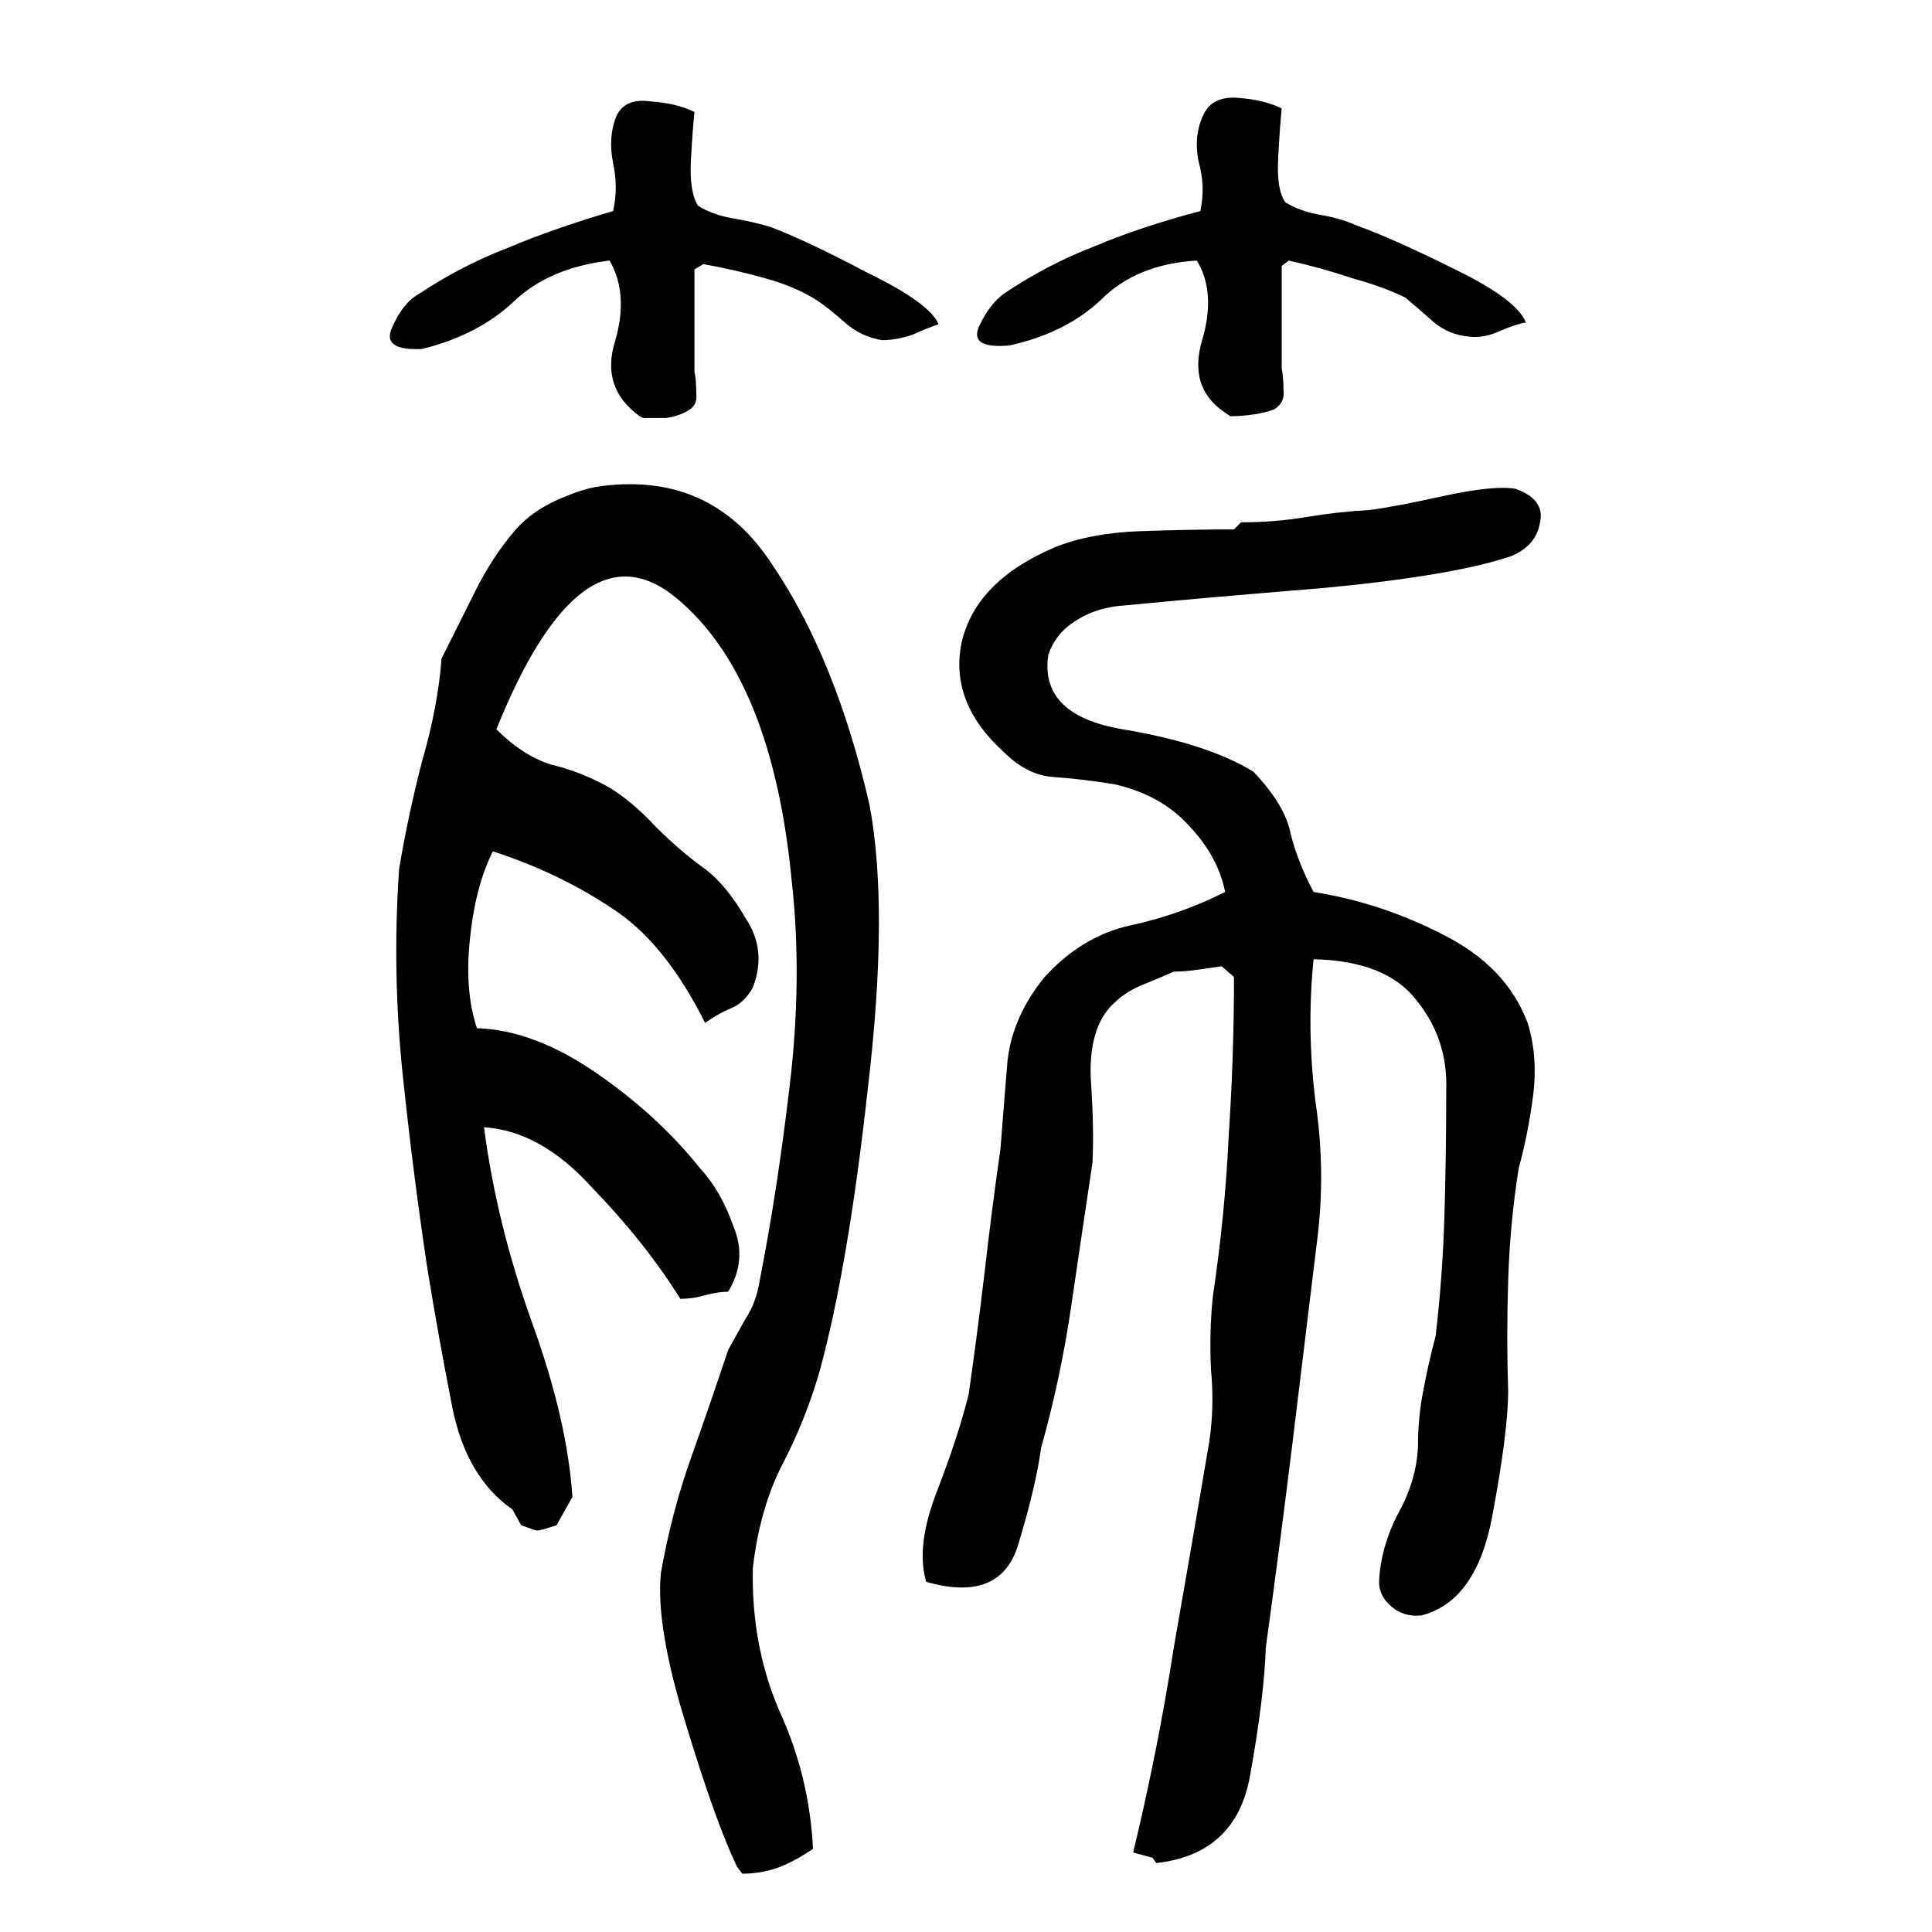
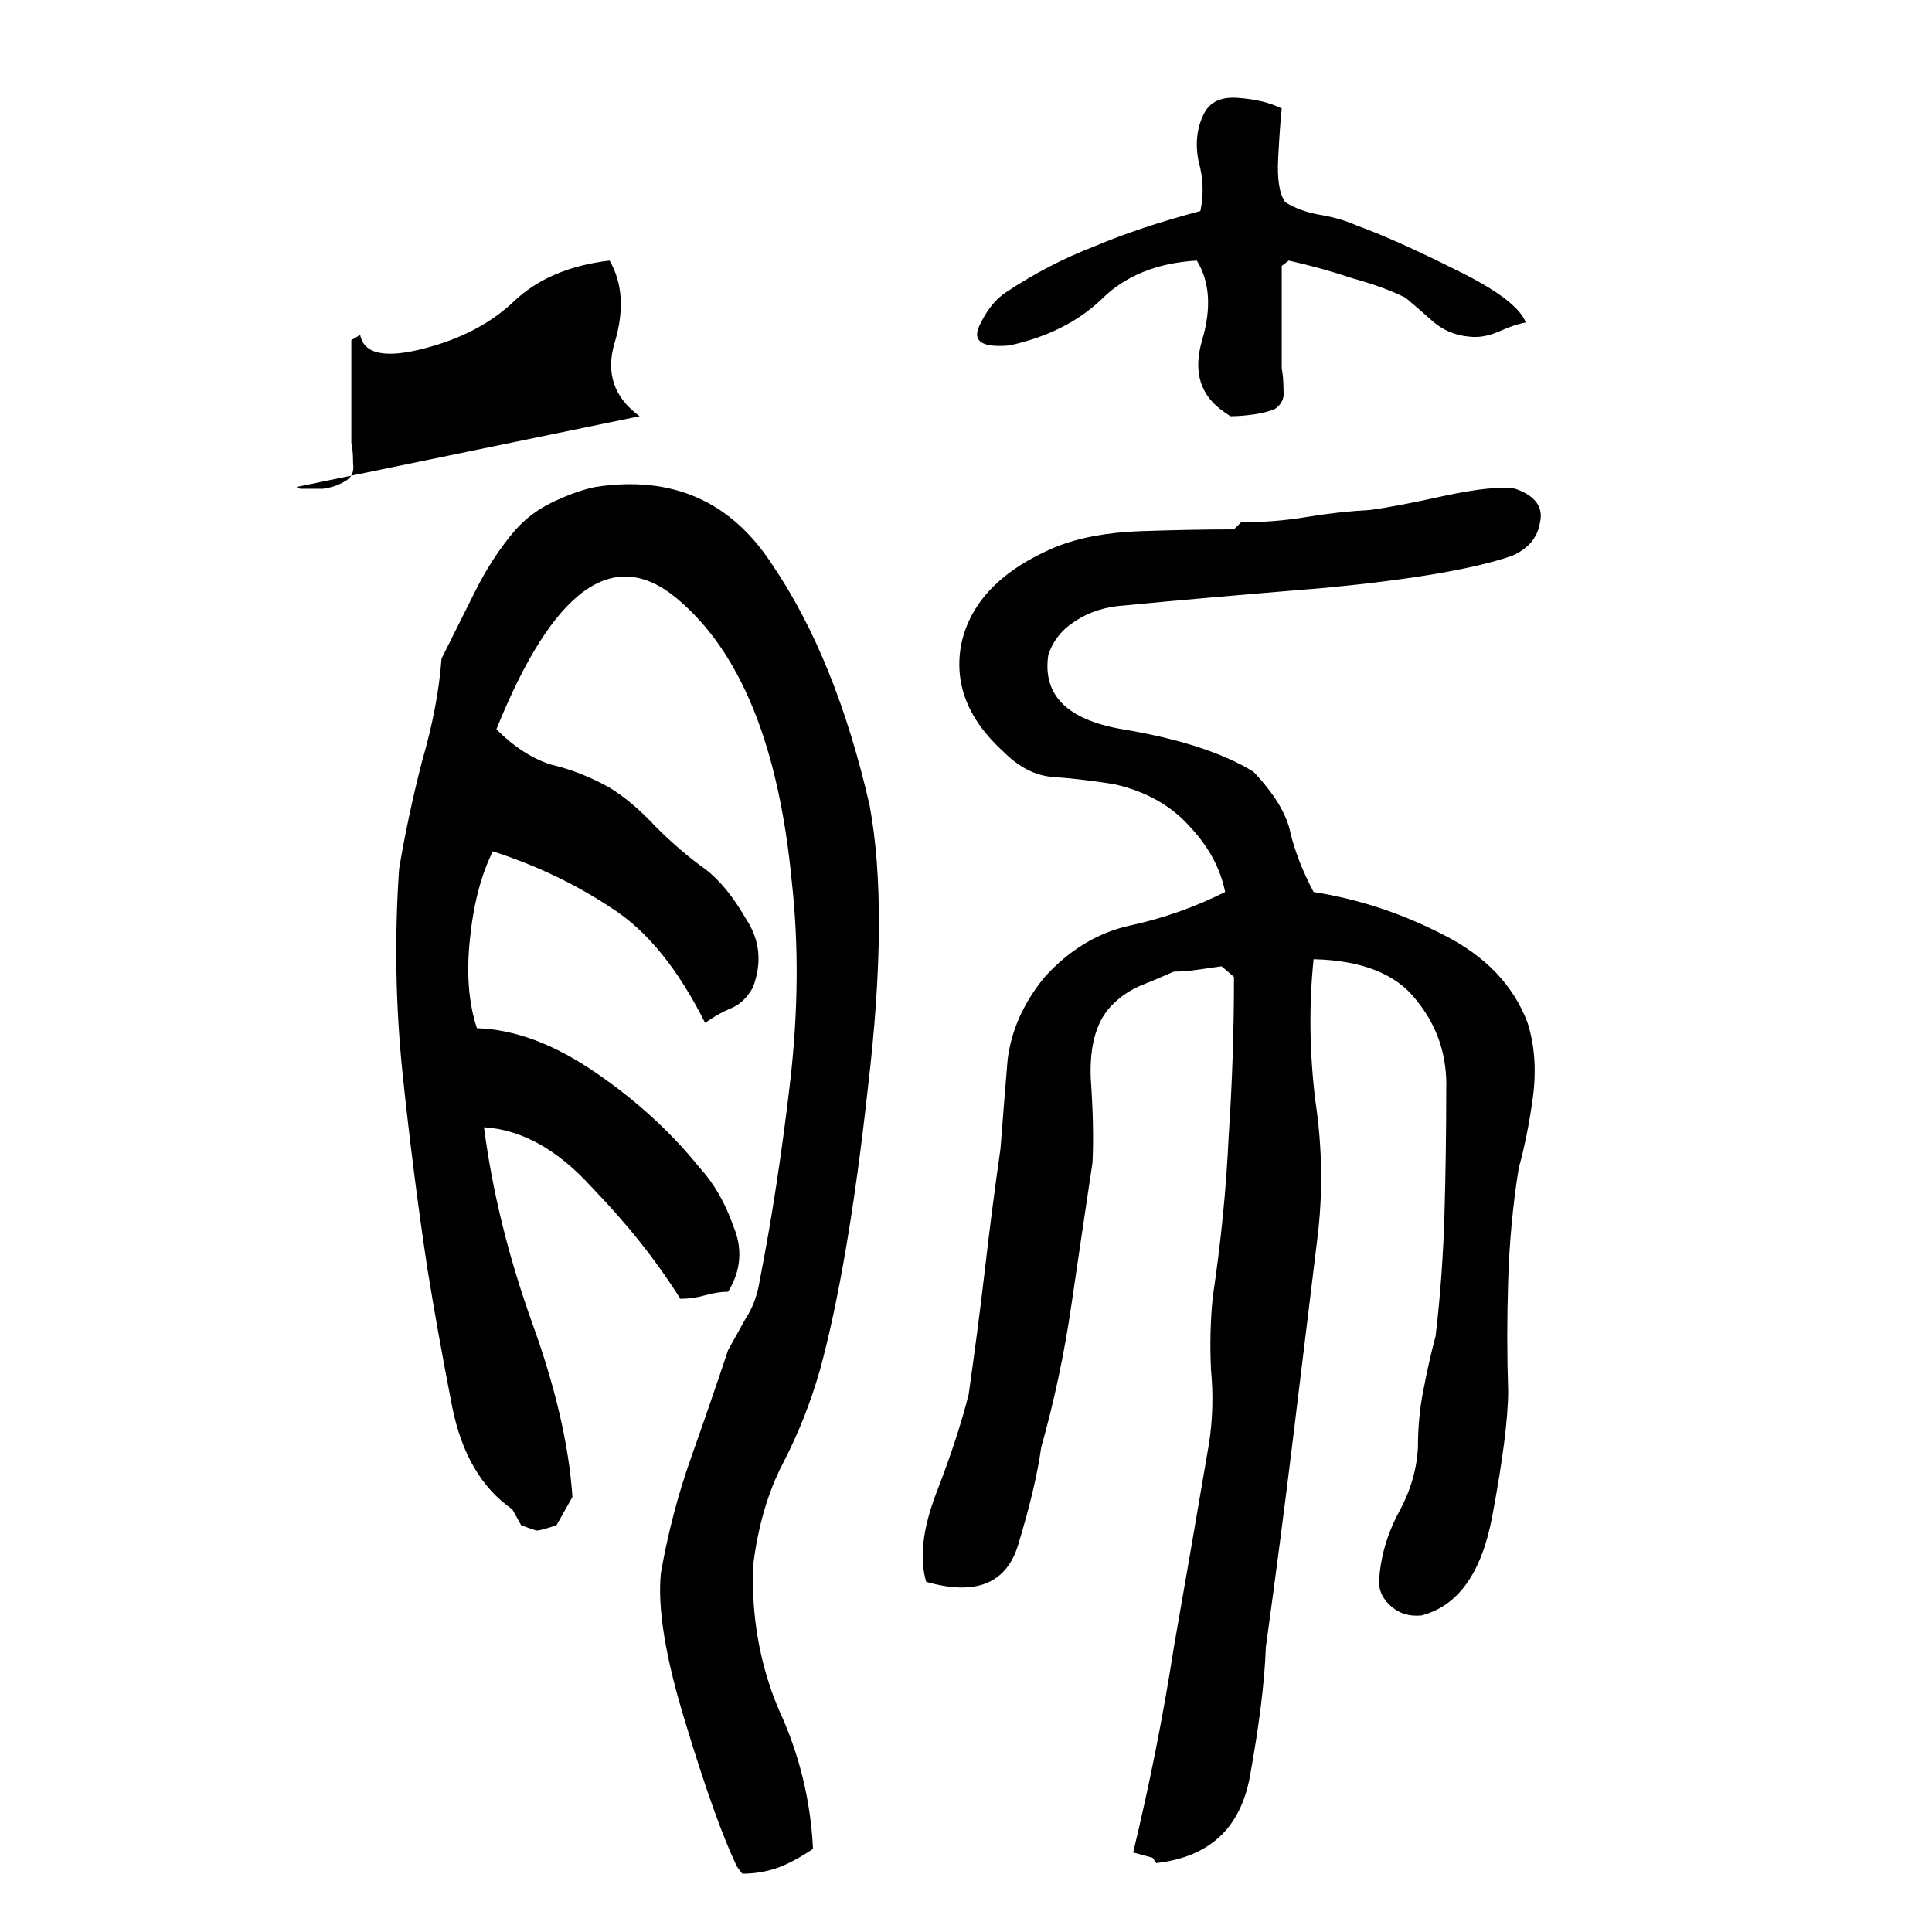
<svg xmlns="http://www.w3.org/2000/svg" height="640" width="640" version="1.1">
  <g transform="translate(0 -412.36)">
    <g>
-       <path d="m244.12 1030.7q-7.031-14.648-16.992-47.461-9.961-32.227-8.203-49.805 3.516-19.922 9.961-38.086t12.305-35.742q2.93-5.273 5.859-10.547 3.516-5.273 4.688-12.891 5.859-29.883 9.961-65.039 4.102-35.156 0.586-66.797-6.445-67.383-38.086-93.75t-59.766 43.359q8.789 8.789 18.164 11.719 9.961 2.344 19.336 7.617 7.617 4.688 15.234 12.891 8.203 8.203 16.406 14.062 7.031 5.273 13.477 16.406 7.031 10.547 2.344 22.852-2.93 5.273-7.617 7.031-4.102 1.758-8.203 4.688-13.477-26.953-31.055-38.086-17.578-11.719-39.258-18.75-5.859 11.719-7.617 29.297-1.758 16.992 2.344 29.297 18.75 0.586 39.258 14.648t34.57 31.641q7.031 7.617 11.133 19.336 4.688 11.133-1.758 21.68-3.516 0-7.617 1.172t-8.203 1.172q-11.719-18.75-29.297-36.914-16.992-18.75-35.742-19.922 4.102 31.641 15.82 64.453 11.719 32.227 13.477 58.008l-5.273 9.375q-5.273 1.758-6.445 1.758-0.586 0-5.273-1.758l-2.93-5.273q-15.234-10.547-19.922-33.984-4.688-24.023-8.203-45.703-4.688-31.055-8.203-64.453-3.516-33.984-1.172-67.969 2.93-17.578 7.617-35.742 5.273-18.164 6.445-33.984 5.273-10.547 11.133-22.266 5.859-11.719 13.477-20.508 5.273-5.859 12.891-9.375 7.617-3.516 13.477-4.688 38.086-5.859 58.594 25.781 21.094 31.055 32.227 79.688 6.445 34.57-0.586 93.75-6.445 58.594-15.82 93.164-4.688 16.406-12.305 31.055-7.617 14.648-9.961 34.57-0.586 25.781 8.789 47.461 9.961 21.68 11.133 45.703-7.031 4.688-12.305 6.445-5.273 1.758-11.133 1.758l-1.758-2.344zm137.7-2.93-6.445-1.758q8.203-33.984 13.477-67.969 5.859-33.398 11.719-67.969 1.758-11.719 0.586-24.023-0.586-12.305 0.586-24.023 4.102-27.539 5.273-53.32 1.758-26.367 1.758-52.734l-4.102-3.516q-4.102 0.586-8.203 1.172-4.102 0.586-7.617 0.586-5.273 2.344-11.133 4.688-5.273 2.344-8.789 5.859-8.203 7.617-7.617 24.609 1.172 16.992 0.586 28.125-3.516 23.438-7.031 47.461t-9.961 46.875q-1.758 12.891-7.617 32.227t-30.469 12.305q-3.516-11.719 3.516-29.883t10.547-32.227q2.93-20.508 5.273-40.43 2.344-20.508 5.273-41.016 1.172-15.234 2.344-29.297 1.758-14.648 12.305-27.539 12.305-13.477 28.125-16.992 16.406-3.516 31.641-11.133-2.344-11.719-11.719-21.68-9.375-10.547-25.195-14.062-11.133-1.758-19.922-2.344-8.789-0.586-16.406-8.203-18.164-16.406-14.062-36.328 4.688-20.508 31.055-31.641 11.719-4.688 28.125-5.273 16.992-0.586 31.055-0.586l2.344-2.344q11.133 0 21.68-1.758t21.094-2.344q8.789-1.172 24.609-4.688 16.406-3.516 23.438-2.344 9.961 3.516 8.203 11.133-1.172 7.617-9.375 11.133-18.75 6.445-61.523 10.547-42.773 3.516-66.797 5.859-9.375 0.586-16.406 5.273-6.445 4.102-8.789 11.133-2.93 19.922 24.609 24.609 28.125 4.688 43.359 14.062 10.547 11.133 12.305 20.508 2.344 9.375 7.617 19.336 22.266 3.516 42.773 14.062 21.094 10.547 28.125 29.297 3.516 11.133 1.758 24.609-1.758 12.891-4.688 23.438-2.93 18.164-3.516 37.5-0.586 18.75 0 36.328 0 13.477-5.273 41.602t-23.438 32.812q-5.859 0.586-9.961-2.93-4.102-3.516-4.102-8.203 0.586-11.719 6.445-22.852 5.859-10.547 6.445-21.68 0-9.961 1.758-18.75 1.758-9.375 4.102-18.164 2.344-19.922 2.93-40.43 0.586-20.508 0.586-41.016 0.586-16.992-9.961-29.883-9.961-12.891-33.984-13.477-2.344 22.852 0.586 46.875 3.516 23.438 0.586 46.289-4.102 33.984-8.203 67.383-4.102 33.398-8.789 67.383-0.586 16.992-5.273 42.773t-31.055 28.711l-1.172-1.758zm-169.93-477.53q-12.891-9.375-8.203-24.609 4.688-15.82-1.758-26.953-19.922 2.344-31.641 13.477t-30.469 15.82q-13.477 0.586-9.961-7.031 3.516-8.203 8.789-11.133 14.062-9.375 29.297-15.234 15.234-6.445 35.156-12.305 1.758-7.617 0-15.82-1.758-8.789 1.172-15.82 2.93-5.859 11.133-4.688 8.789 0.586 14.648 3.516-0.586 5.273-1.172 15.82-0.586 10.547 2.344 15.234 4.688 2.93 11.133 4.102 7.031 1.172 12.891 2.93 12.305 4.688 32.227 15.234 20.508 9.961 23.438 16.992-3.516 1.172-8.789 3.516-5.273 1.758-9.961 1.758-7.031-1.172-12.305-5.859-5.273-4.688-8.789-7.031-7.031-4.688-17.578-7.617t-20.508-4.688l-2.93 1.758q0 7.617 0 16.406 0 8.789 0 17.578 0.586 2.344 0.586 7.031 0.586 4.102-2.93 5.859-2.93 1.758-7.031 2.344-4.102 0-7.617 0l-1.172-0.586zm193.95-1.172q-12.305-8.203-7.617-24.023 4.688-15.82-1.758-26.367-19.922 1.172-31.641 12.891-11.719 11.133-30.469 15.234-13.477 1.172-9.961-6.445 3.516-7.617 8.789-11.133 14.062-9.375 29.297-15.234 15.234-6.445 35.156-11.719 1.758-8.203-0.586-16.406-1.758-8.789 1.758-15.82 2.93-5.859 11.133-5.273 8.789 0.586 14.648 3.516-0.586 5.273-1.172 16.406-0.586 10.547 2.344 14.648 4.688 2.93 11.133 4.102 7.031 1.172 12.305 3.516 12.891 4.688 32.812 14.648 20.508 9.961 23.438 17.578-3.516 0.586-8.789 2.93-5.273 2.344-9.961 1.758-7.031-0.586-12.305-5.273-5.273-4.688-8.789-7.617-7.031-3.516-17.578-6.445-10.547-3.516-21.094-5.859l-2.344 1.758q0 8.789 0 17.578 0 8.789 0 16.406 0.586 2.93 0.586 7.031 0.586 4.102-2.93 6.445-2.93 1.172-7.031 1.758-4.102 0.586-7.617 0.586l-1.758-1.172z" />
+       <path d="m244.12 1030.7q-7.031-14.648-16.992-47.461-9.961-32.227-8.203-49.805 3.516-19.922 9.961-38.086t12.305-35.742q2.93-5.273 5.859-10.547 3.516-5.273 4.688-12.891 5.859-29.883 9.961-65.039 4.102-35.156 0.586-66.797-6.445-67.383-38.086-93.75t-59.766 43.359q8.789 8.789 18.164 11.719 9.961 2.344 19.336 7.617 7.617 4.688 15.234 12.891 8.203 8.203 16.406 14.062 7.031 5.273 13.477 16.406 7.031 10.547 2.344 22.852-2.93 5.273-7.617 7.031-4.102 1.758-8.203 4.688-13.477-26.953-31.055-38.086-17.578-11.719-39.258-18.75-5.859 11.719-7.617 29.297-1.758 16.992 2.344 29.297 18.75 0.586 39.258 14.648t34.57 31.641q7.031 7.617 11.133 19.336 4.688 11.133-1.758 21.68-3.516 0-7.617 1.172t-8.203 1.172q-11.719-18.75-29.297-36.914-16.992-18.75-35.742-19.922 4.102 31.641 15.82 64.453 11.719 32.227 13.477 58.008l-5.273 9.375q-5.273 1.758-6.445 1.758-0.586 0-5.273-1.758l-2.93-5.273q-15.234-10.547-19.922-33.984-4.688-24.023-8.203-45.703-4.688-31.055-8.203-64.453-3.516-33.984-1.172-67.969 2.93-17.578 7.617-35.742 5.273-18.164 6.445-33.984 5.273-10.547 11.133-22.266 5.859-11.719 13.477-20.508 5.273-5.859 12.891-9.375 7.617-3.516 13.477-4.688 38.086-5.859 58.594 25.781 21.094 31.055 32.227 79.688 6.445 34.57-0.586 93.75-6.445 58.594-15.82 93.164-4.688 16.406-12.305 31.055-7.617 14.648-9.961 34.57-0.586 25.781 8.789 47.461 9.961 21.68 11.133 45.703-7.031 4.688-12.305 6.445-5.273 1.758-11.133 1.758l-1.758-2.344zm137.7-2.93-6.445-1.758q8.203-33.984 13.477-67.969 5.859-33.398 11.719-67.969 1.758-11.719 0.586-24.023-0.586-12.305 0.586-24.023 4.102-27.539 5.273-53.32 1.758-26.367 1.758-52.734l-4.102-3.516q-4.102 0.586-8.203 1.172-4.102 0.586-7.617 0.586-5.273 2.344-11.133 4.688-5.273 2.344-8.789 5.859-8.203 7.617-7.617 24.609 1.172 16.992 0.586 28.125-3.516 23.438-7.031 47.461t-9.961 46.875q-1.758 12.891-7.617 32.227t-30.469 12.305q-3.516-11.719 3.516-29.883t10.547-32.227q2.93-20.508 5.273-40.43 2.344-20.508 5.273-41.016 1.172-15.234 2.344-29.297 1.758-14.648 12.305-27.539 12.305-13.477 28.125-16.992 16.406-3.516 31.641-11.133-2.344-11.719-11.719-21.68-9.375-10.547-25.195-14.062-11.133-1.758-19.922-2.344-8.789-0.586-16.406-8.203-18.164-16.406-14.062-36.328 4.688-20.508 31.055-31.641 11.719-4.688 28.125-5.273 16.992-0.586 31.055-0.586l2.344-2.344q11.133 0 21.68-1.758t21.094-2.344q8.789-1.172 24.609-4.688 16.406-3.516 23.438-2.344 9.961 3.516 8.203 11.133-1.172 7.617-9.375 11.133-18.75 6.445-61.523 10.547-42.773 3.516-66.797 5.859-9.375 0.586-16.406 5.273-6.445 4.102-8.789 11.133-2.93 19.922 24.609 24.609 28.125 4.688 43.359 14.062 10.547 11.133 12.305 20.508 2.344 9.375 7.617 19.336 22.266 3.516 42.773 14.062 21.094 10.547 28.125 29.297 3.516 11.133 1.758 24.609-1.758 12.891-4.688 23.438-2.93 18.164-3.516 37.5-0.586 18.75 0 36.328 0 13.477-5.273 41.602t-23.438 32.812q-5.859 0.586-9.961-2.93-4.102-3.516-4.102-8.203 0.586-11.719 6.445-22.852 5.859-10.547 6.445-21.68 0-9.961 1.758-18.75 1.758-9.375 4.102-18.164 2.344-19.922 2.93-40.43 0.586-20.508 0.586-41.016 0.586-16.992-9.961-29.883-9.961-12.891-33.984-13.477-2.344 22.852 0.586 46.875 3.516 23.438 0.586 46.289-4.102 33.984-8.203 67.383-4.102 33.398-8.789 67.383-0.586 16.992-5.273 42.773t-31.055 28.711l-1.172-1.758zm-169.93-477.53q-12.891-9.375-8.203-24.609 4.688-15.82-1.758-26.953-19.922 2.344-31.641 13.477t-30.469 15.82t-20.508-4.688l-2.93 1.758q0 7.617 0 16.406 0 8.789 0 17.578 0.586 2.344 0.586 7.031 0.586 4.102-2.93 5.859-2.93 1.758-7.031 2.344-4.102 0-7.617 0l-1.172-0.586zm193.95-1.172q-12.305-8.203-7.617-24.023 4.688-15.82-1.758-26.367-19.922 1.172-31.641 12.891-11.719 11.133-30.469 15.234-13.477 1.172-9.961-6.445 3.516-7.617 8.789-11.133 14.062-9.375 29.297-15.234 15.234-6.445 35.156-11.719 1.758-8.203-0.586-16.406-1.758-8.789 1.758-15.82 2.93-5.859 11.133-5.273 8.789 0.586 14.648 3.516-0.586 5.273-1.172 16.406-0.586 10.547 2.344 14.648 4.688 2.93 11.133 4.102 7.031 1.172 12.305 3.516 12.891 4.688 32.812 14.648 20.508 9.961 23.438 17.578-3.516 0.586-8.789 2.93-5.273 2.344-9.961 1.758-7.031-0.586-12.305-5.273-5.273-4.688-8.789-7.617-7.031-3.516-17.578-6.445-10.547-3.516-21.094-5.859l-2.344 1.758q0 8.789 0 17.578 0 8.789 0 16.406 0.586 2.93 0.586 7.031 0.586 4.102-2.93 6.445-2.93 1.172-7.031 1.758-4.102 0.586-7.617 0.586l-1.758-1.172z" />
    </g>
  </g>
</svg>